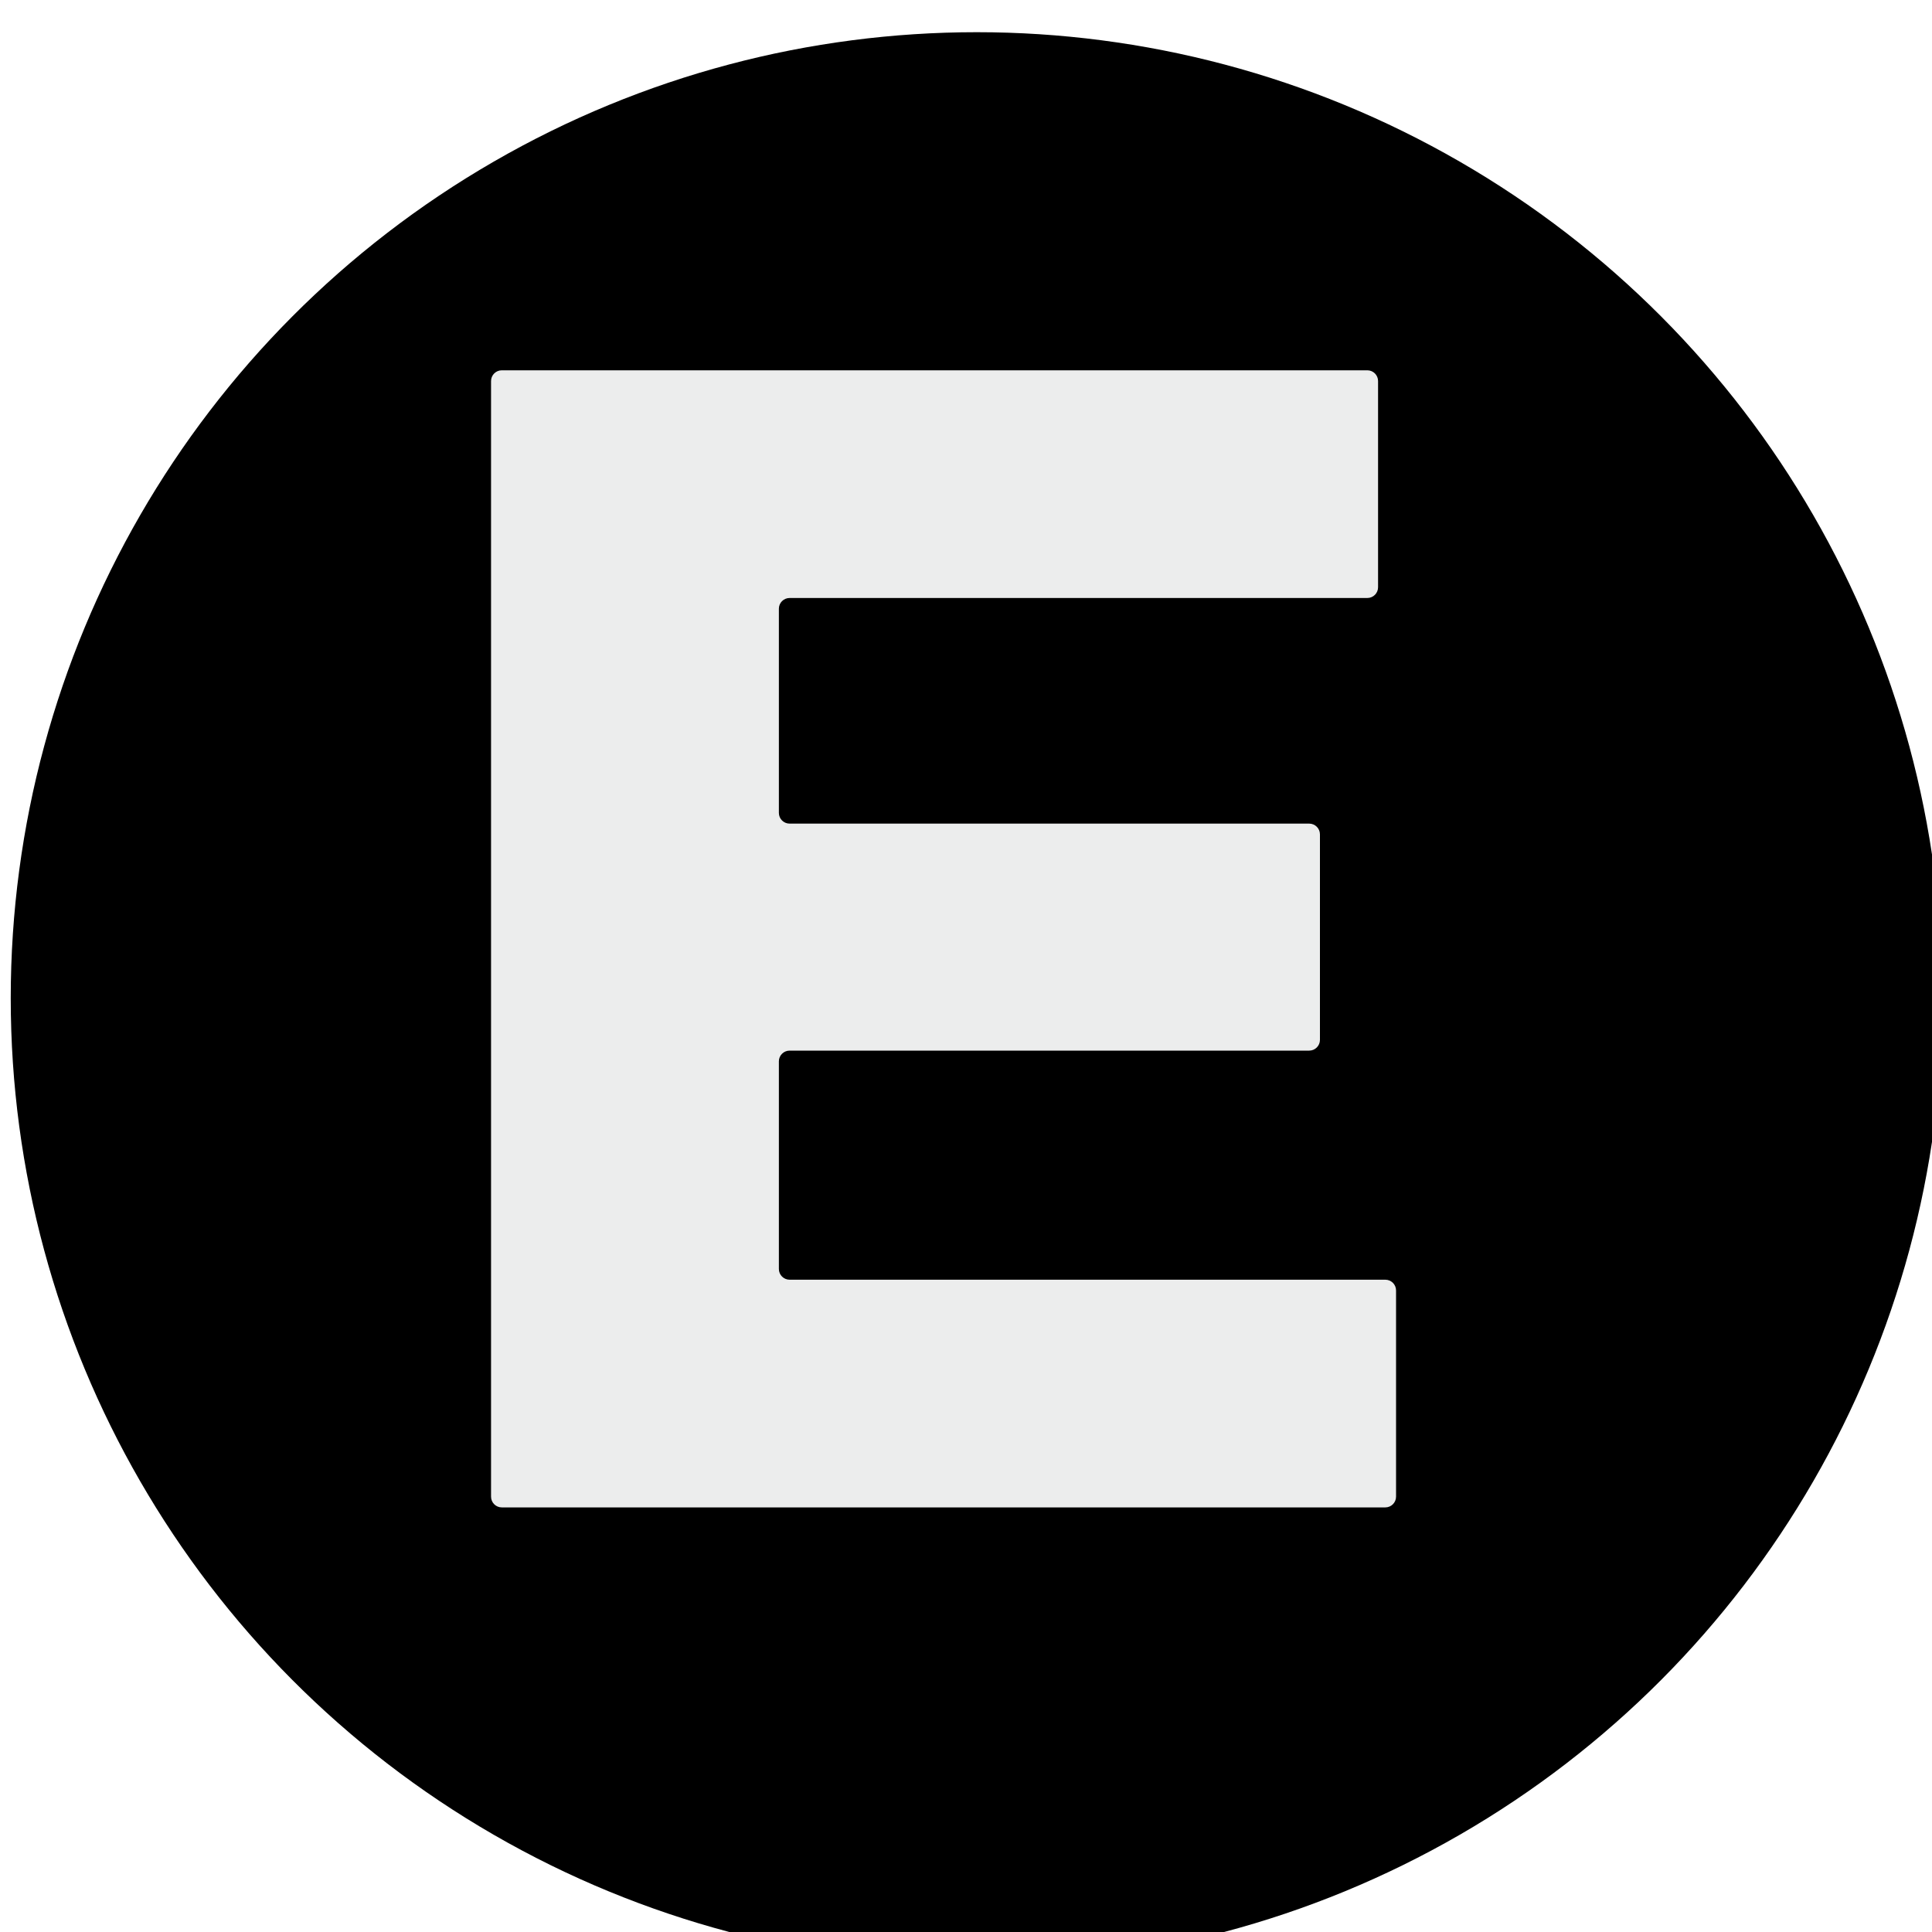
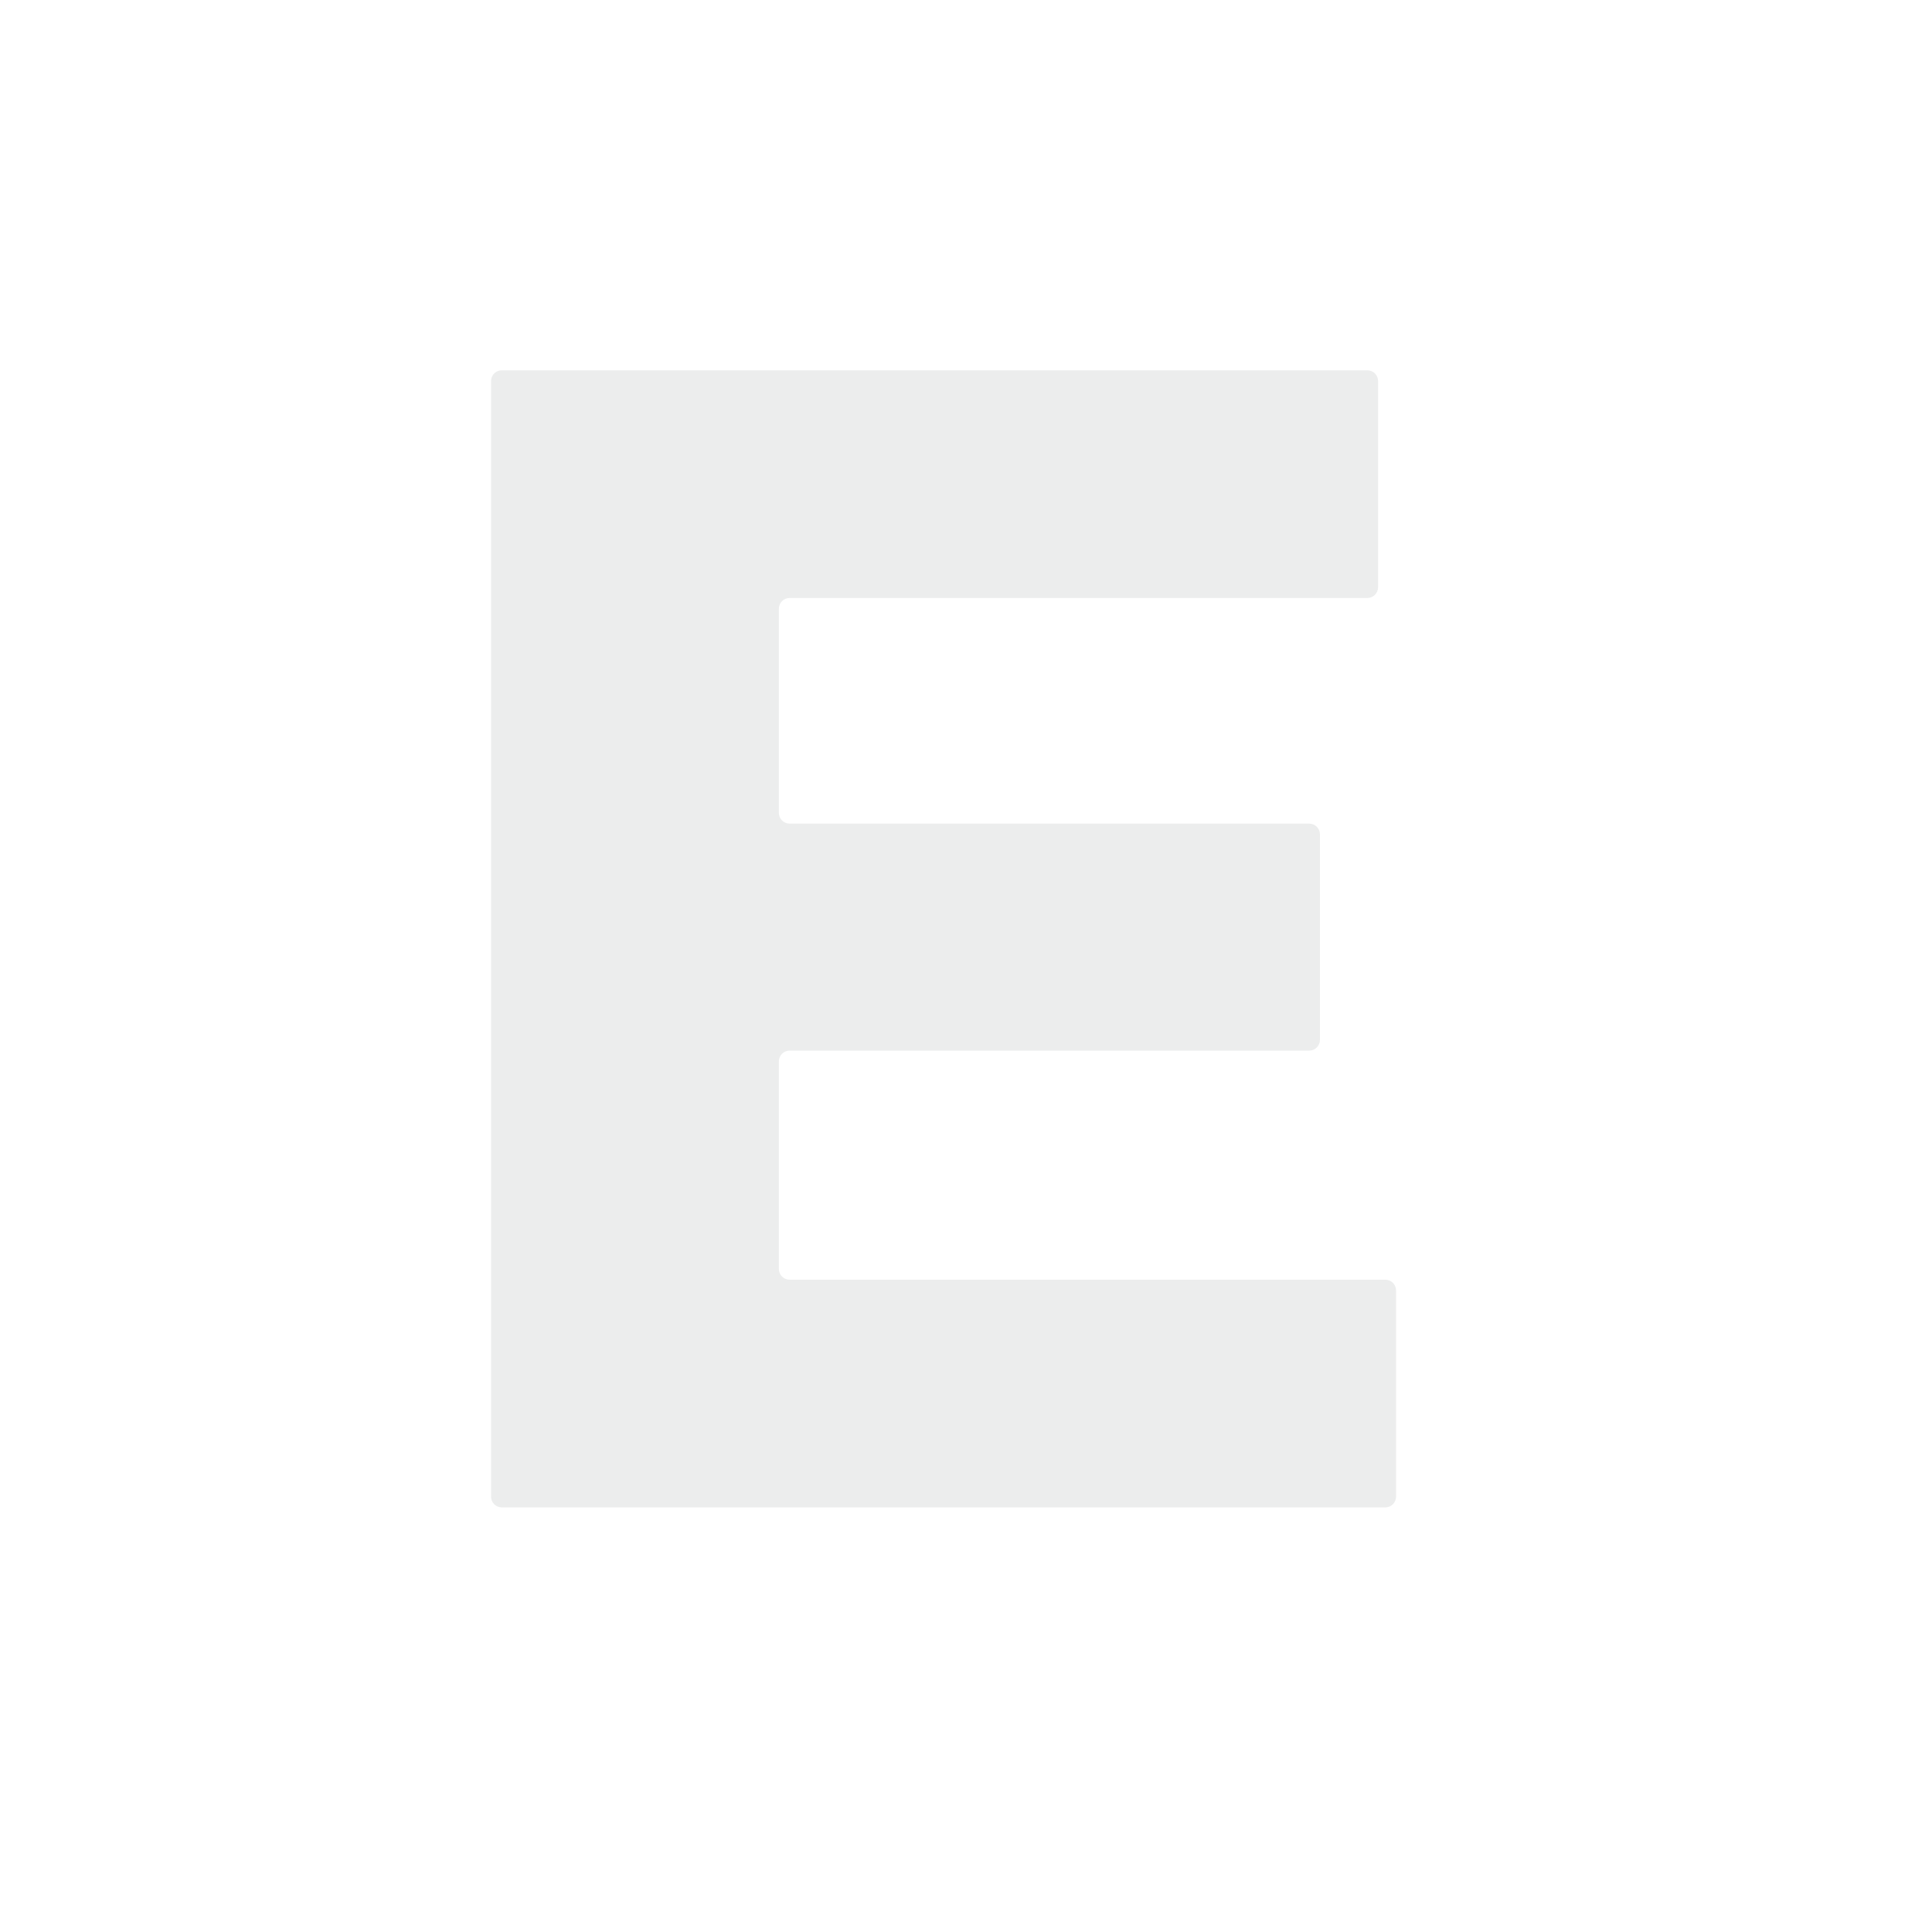
<svg xmlns="http://www.w3.org/2000/svg" width="180" height="180" viewBox="0 0 180 180" fill="none">
  <g filter="url(#filter0_i_2394_612)">
-     <circle cx="90" cy="90" r="90" fill="black" />
-   </g>
+     </g>
  <g filter="url(#filter1_i_2394_612)">
    <path d="M127.641 53.964C127.641 54.516 127.193 54.964 126.641 54.964H72.816C72.264 54.964 71.816 55.412 71.816 55.964V74.984C71.816 75.537 72.264 75.984 72.816 75.984H121.226C121.778 75.984 122.226 76.432 122.226 76.984V96.134C122.226 96.686 121.778 97.134 121.226 97.134H72.816C72.264 97.134 71.816 97.581 71.816 98.134V117.477C71.816 118.029 72.264 118.477 72.816 118.477H128.317C128.869 118.477 129.317 118.925 129.317 119.477V138.691C129.317 139.243 128.869 139.691 128.317 139.691H46C45.448 139.691 45 139.243 45 138.691V34.75C45 34.198 45.448 33.75 46 33.75H126.641C127.193 33.75 127.641 34.198 127.641 34.75V53.964Z" fill="#ECEDED" />
  </g>
  <defs>
    <filter id="filter0_i_2394_612" x="0" y="0" width="181" height="183" filterUnits="userSpaceOnUse" color-interpolation-filters="sRGB">
      <feFlood flood-opacity="0" result="BackgroundImageFix" />
      <feBlend mode="normal" in="SourceGraphic" in2="BackgroundImageFix" result="shape" />
      <feColorMatrix in="SourceAlpha" type="matrix" values="0 0 0 0 0 0 0 0 0 0 0 0 0 0 0 0 0 0 127 0" result="hardAlpha" />
      <feOffset dx="1" dy="3" />
      <feGaussianBlur stdDeviation="2" />
      <feComposite in2="hardAlpha" operator="arithmetic" k2="-1" k3="1" />
      <feColorMatrix type="matrix" values="0 0 0 0 0 0 0 0 0 0 0 0 0 0 0 0 0 0 0.25 0" />
      <feBlend mode="normal" in2="shape" result="effect1_innerShadow_2394_612" />
    </filter>
    <filter id="filter1_i_2394_612" x="45" y="33.75" width="84.966" height="106.591" filterUnits="userSpaceOnUse" color-interpolation-filters="sRGB">
      <feFlood flood-opacity="0" result="BackgroundImageFix" />
      <feBlend mode="normal" in="SourceGraphic" in2="BackgroundImageFix" result="shape" />
      <feColorMatrix in="SourceAlpha" type="matrix" values="0 0 0 0 0 0 0 0 0 0 0 0 0 0 0 0 0 0 127 0" result="hardAlpha" />
      <feOffset dx="0.75" dy="0.75" />
      <feGaussianBlur stdDeviation="0.325" />
      <feComposite in2="hardAlpha" operator="arithmetic" k2="-1" k3="1" />
      <feColorMatrix type="matrix" values="0 0 0 0 0 0 0 0 0 0 0 0 0 0 0 0 0 0 0.25 0" />
      <feBlend mode="normal" in2="shape" result="effect1_innerShadow_2394_612" />
    </filter>
  </defs>
</svg>